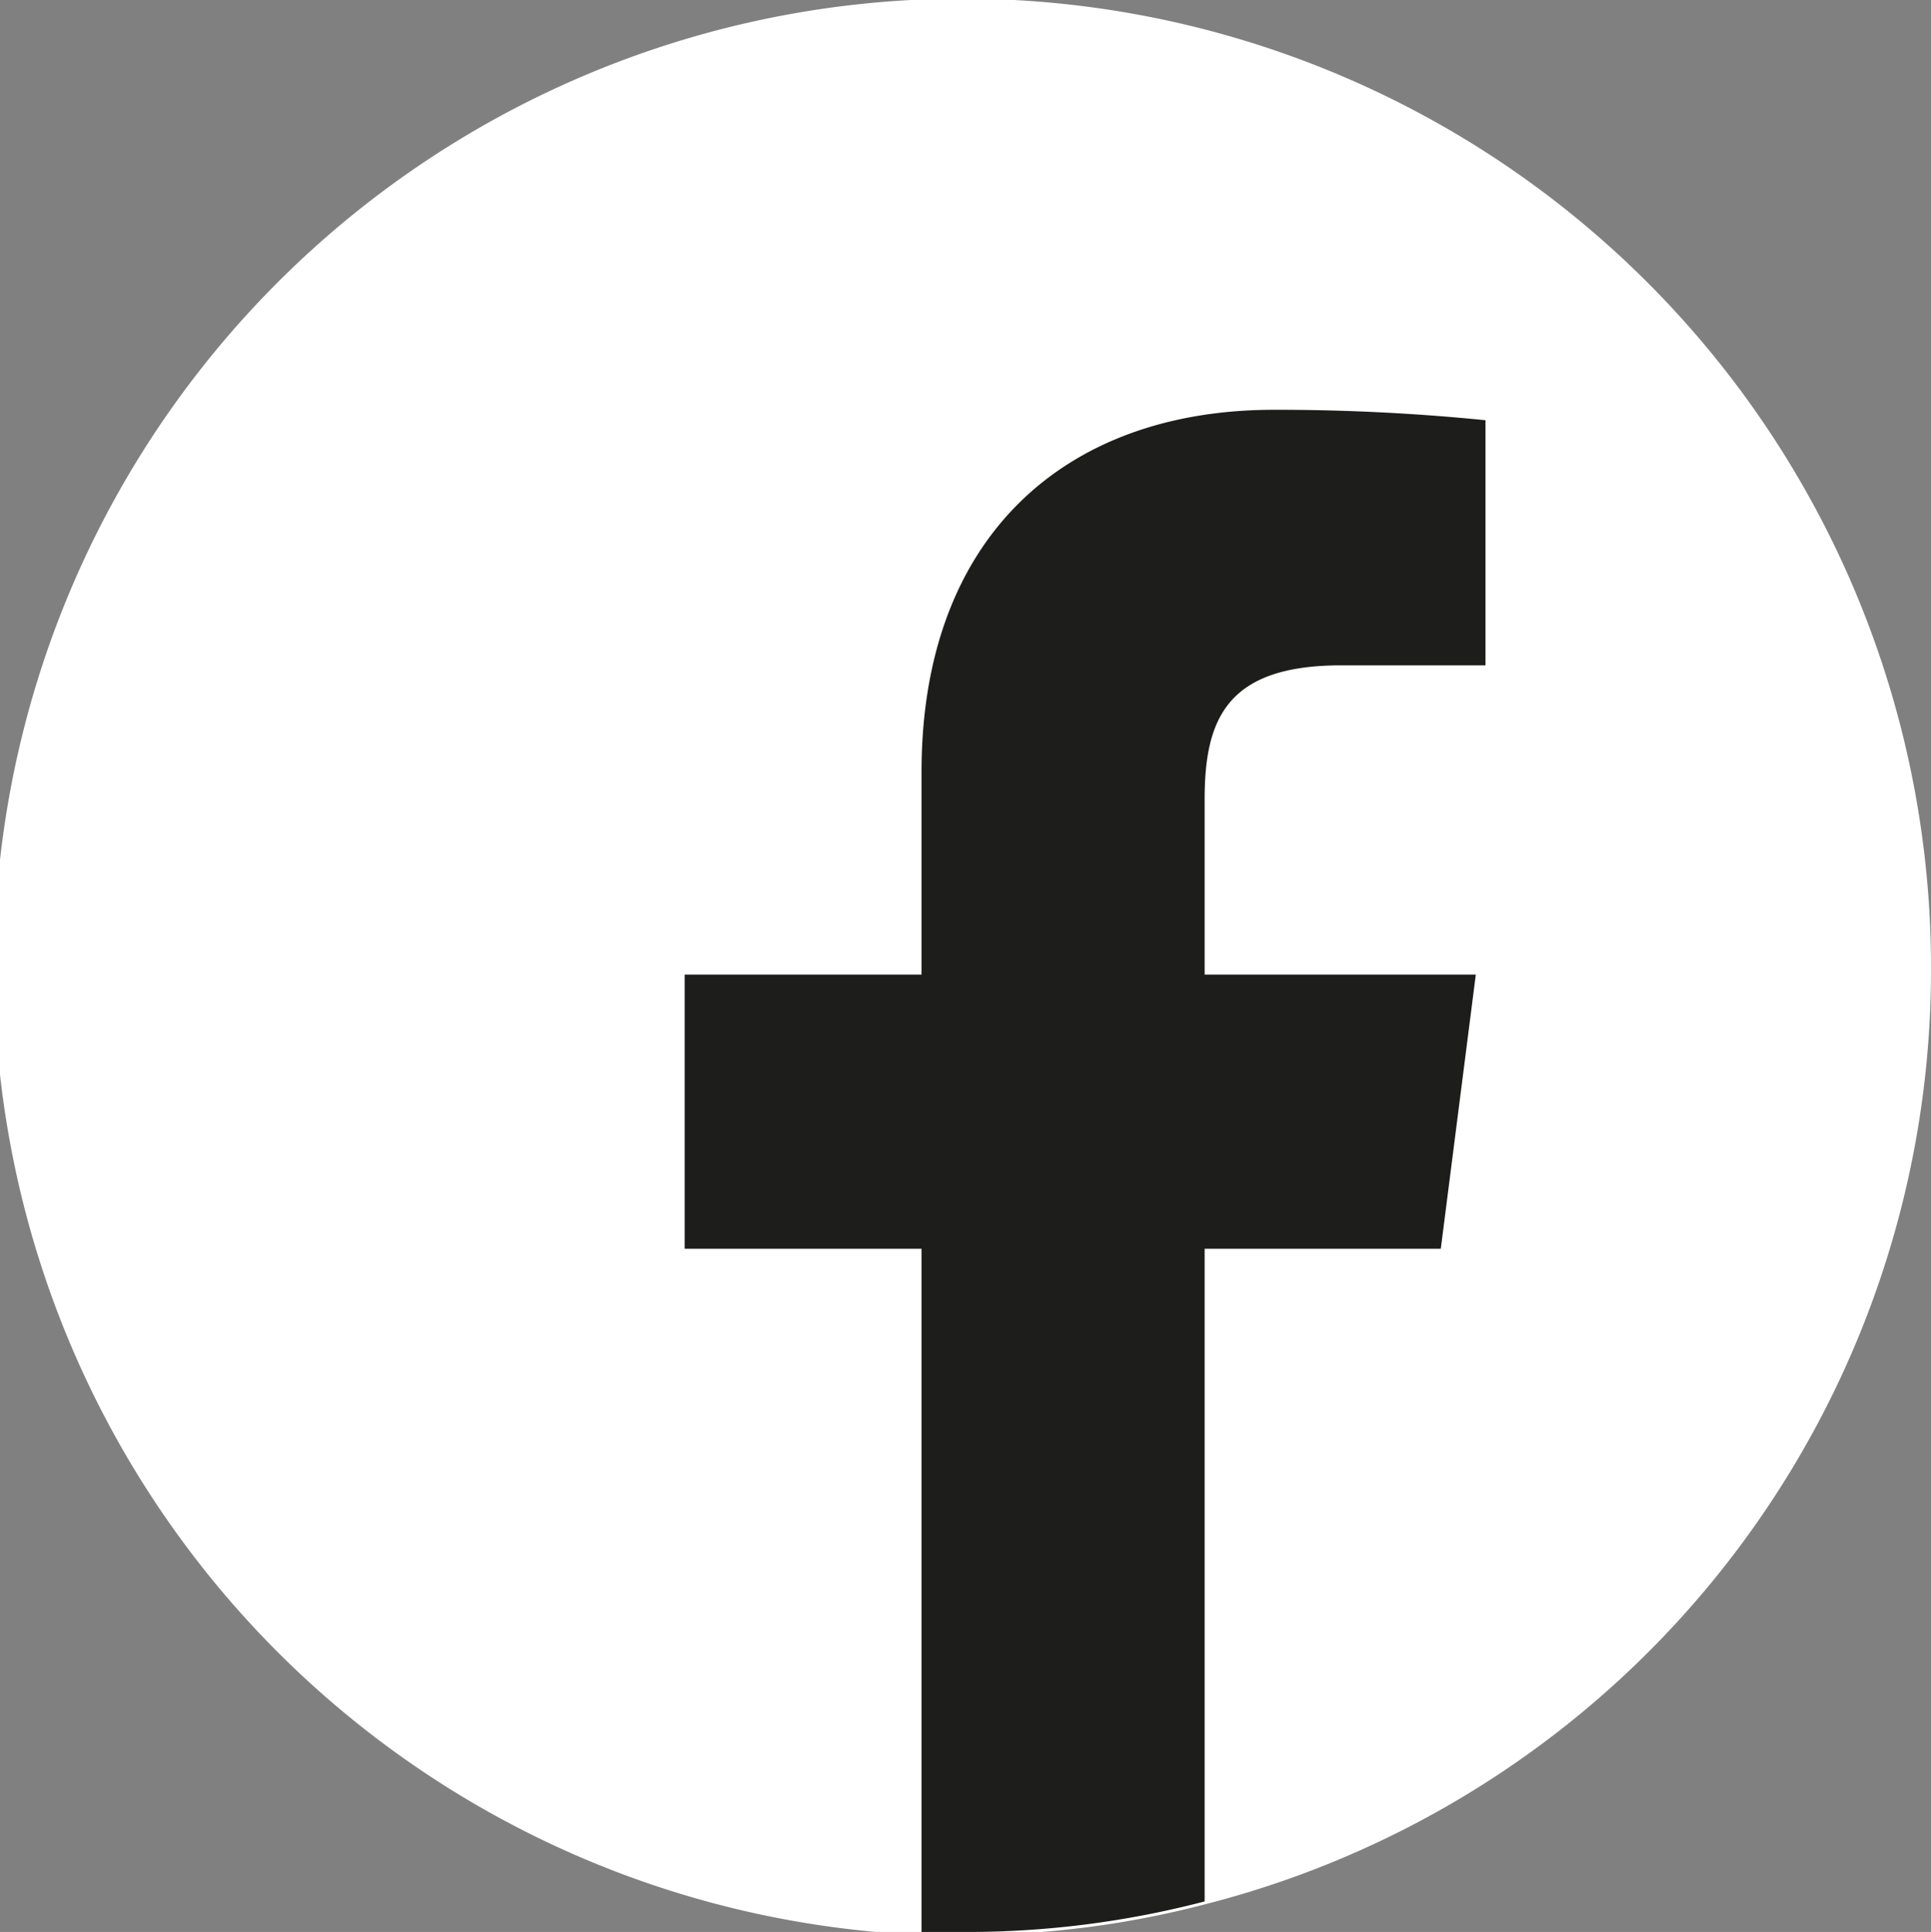
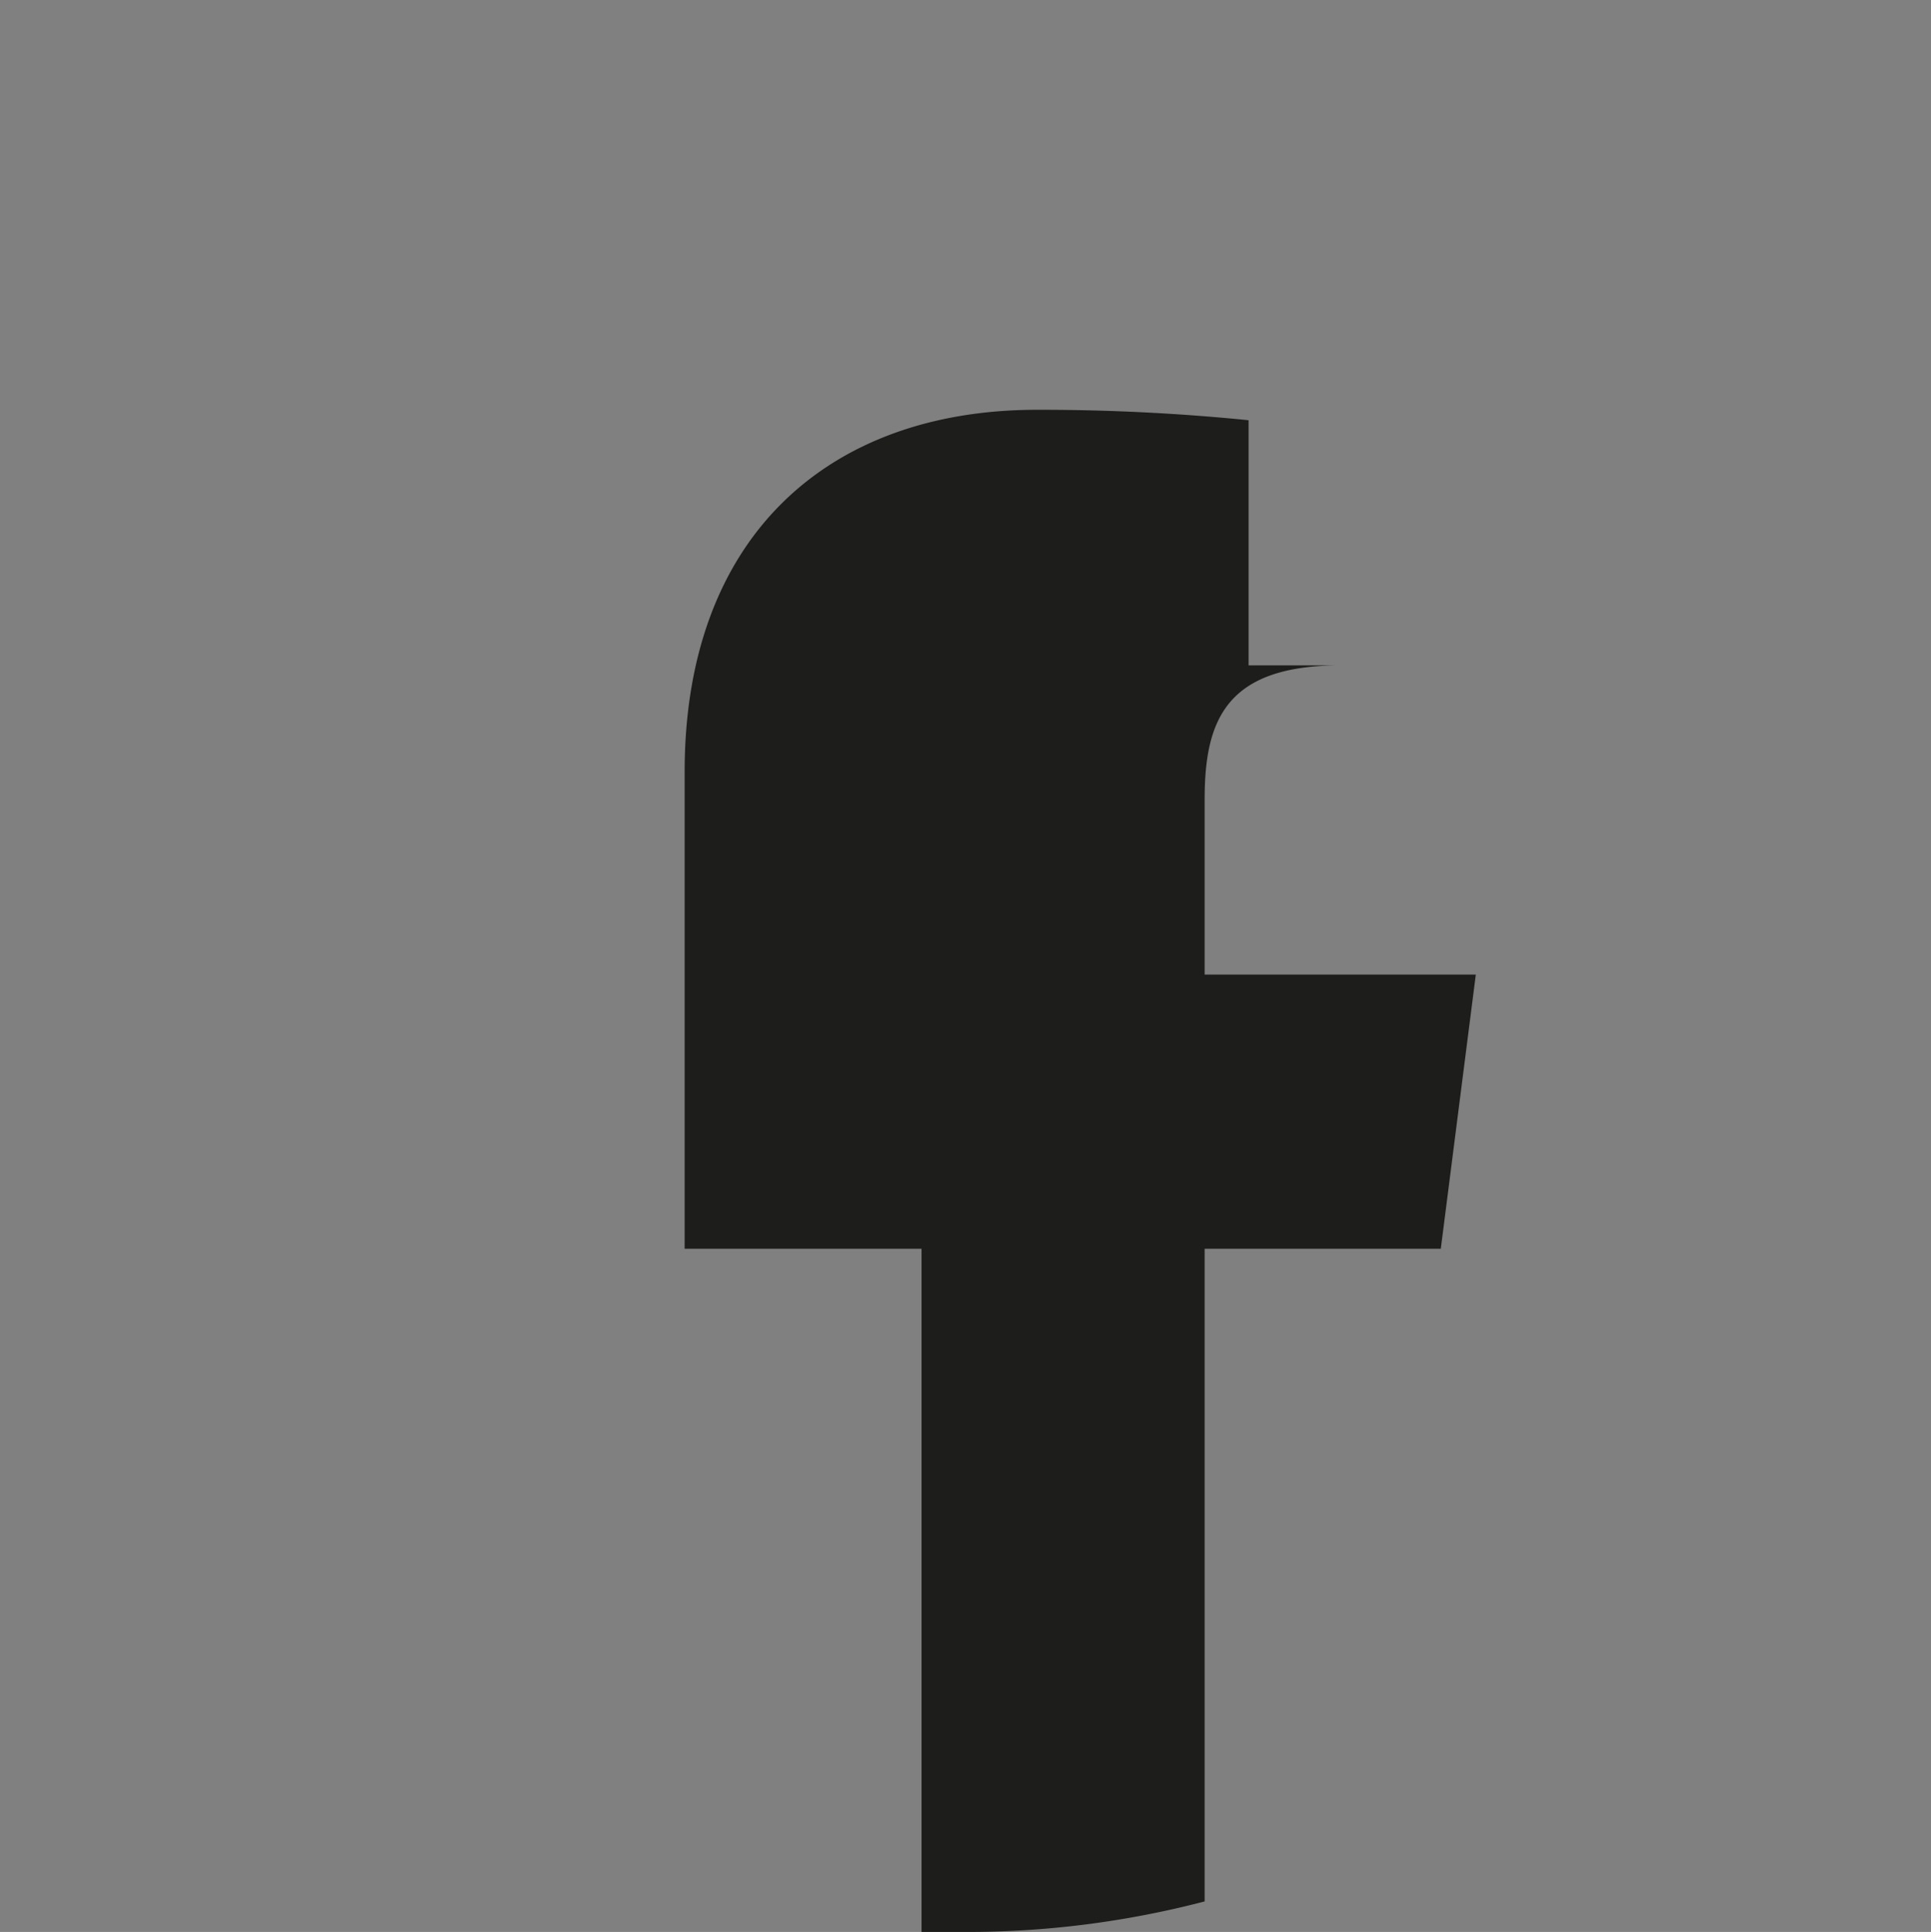
<svg xmlns="http://www.w3.org/2000/svg" viewBox="0 0 25.92 25.93">
  <rect x="0" y="0" width="25.92" height="25.93" fill="#808080" stroke="none" />
  <defs>
    <style>
      .e5301eca-086e-4d77-9cc5-a2f181ebb3f5 {
        fill: #fff;
      }

      .bf29cfcc-ac68-4f5a-afed-cbe59054b46f {
        fill: #1d1d1b;
      }
    </style>
  </defs>
  <title>f_4</title>
  <g id="b4fbe3d3-491d-47a2-a61d-4d85e888c377" data-name="Capa 2">
    <g id="aa00fa7d-8071-4bd0-88ff-27b1b5dca3e6" data-name="24 Grid Col">
      <g>
-         <path class="e5301eca-086e-4d77-9cc5-a2f181ebb3f5" d="M25.92,13a12.94,12.94,0,0,1-9.75,12.56,12.61,12.61,0,0,1-3.21.41l-.59,0A13,13,0,1,1,25.92,13Z" />
-         <path class="bf29cfcc-ac68-4f5a-afed-cbe59054b46f" d="M16.17,10.73v2.35h3.64l-.47,3.68H16.17v8.76a12.61,12.61,0,0,1-3.21.41l-.59,0V16.76H9.19V13.08h3.18V10.36c0-3.15,1.92-4.86,4.73-4.86a28,28,0,0,1,2.84.14V8.93H18C16.46,8.93,16.17,9.66,16.17,10.73Z" />
+         <path class="bf29cfcc-ac68-4f5a-afed-cbe59054b46f" d="M16.17,10.73v2.35h3.64l-.47,3.68H16.17v8.76a12.61,12.61,0,0,1-3.21.41l-.59,0V16.76H9.19V13.08V10.36c0-3.15,1.92-4.86,4.73-4.86a28,28,0,0,1,2.84.14V8.93H18C16.46,8.93,16.17,9.66,16.17,10.73Z" />
      </g>
    </g>
  </g>
</svg>